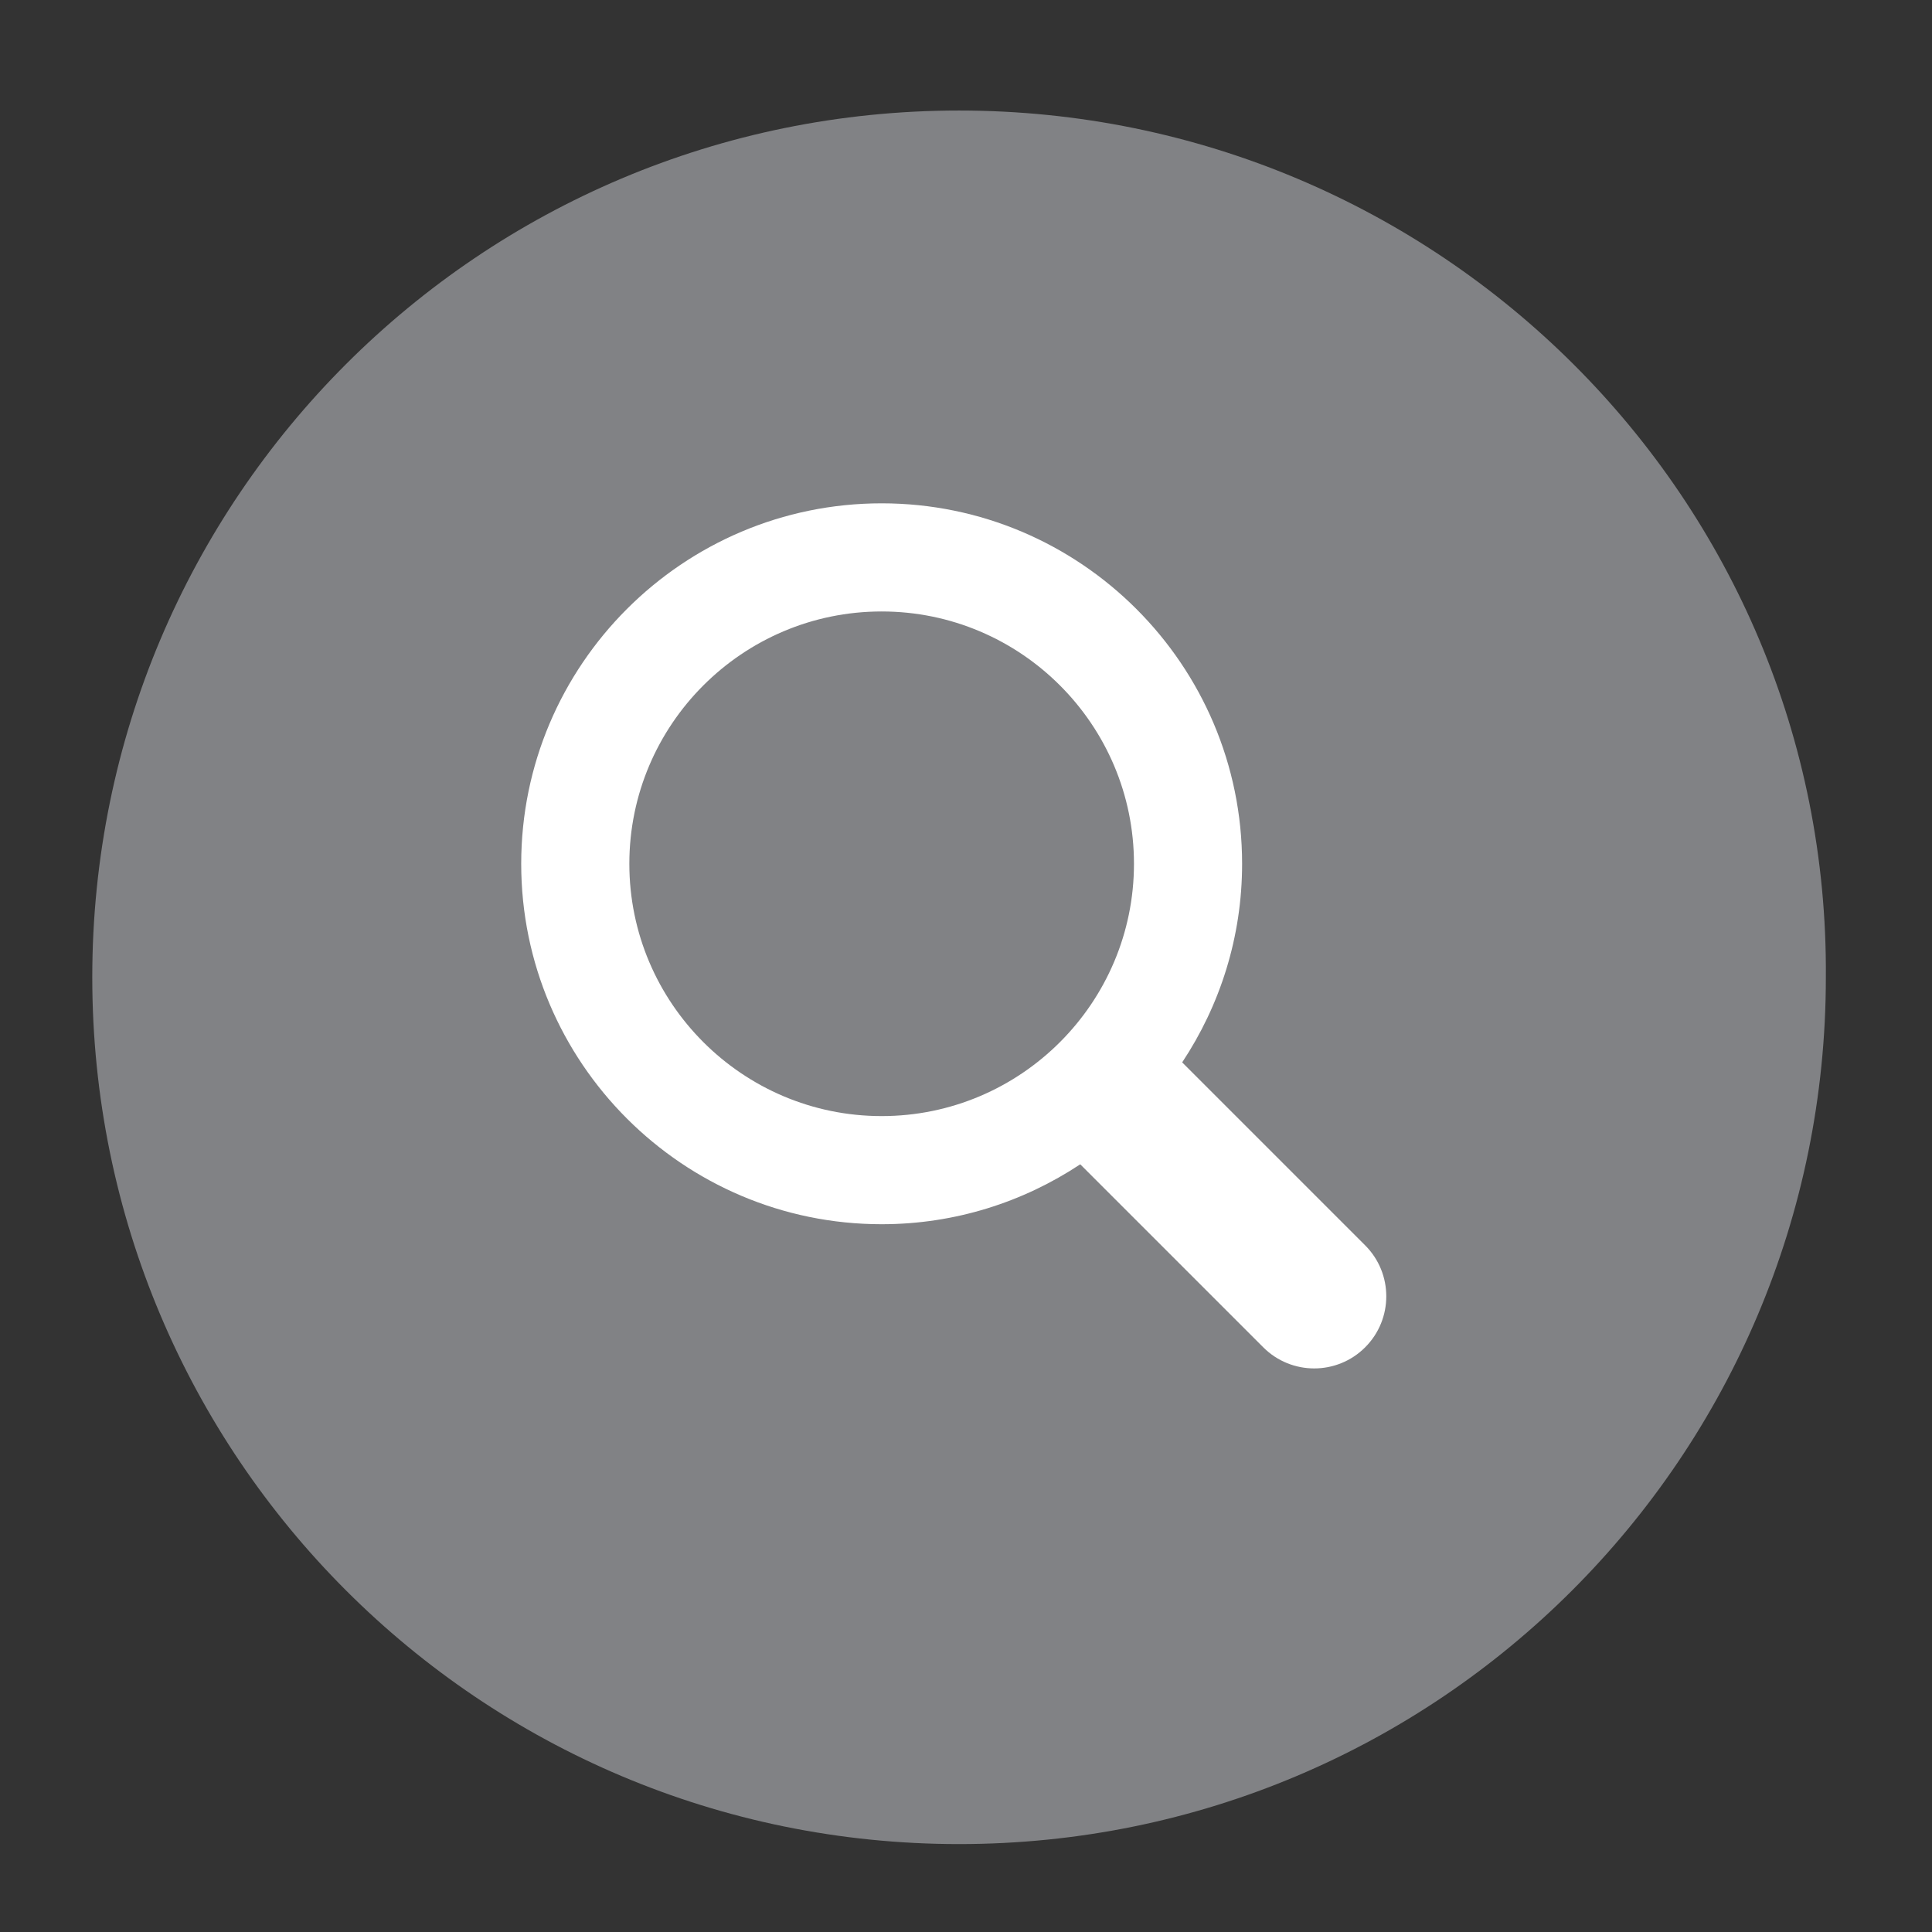
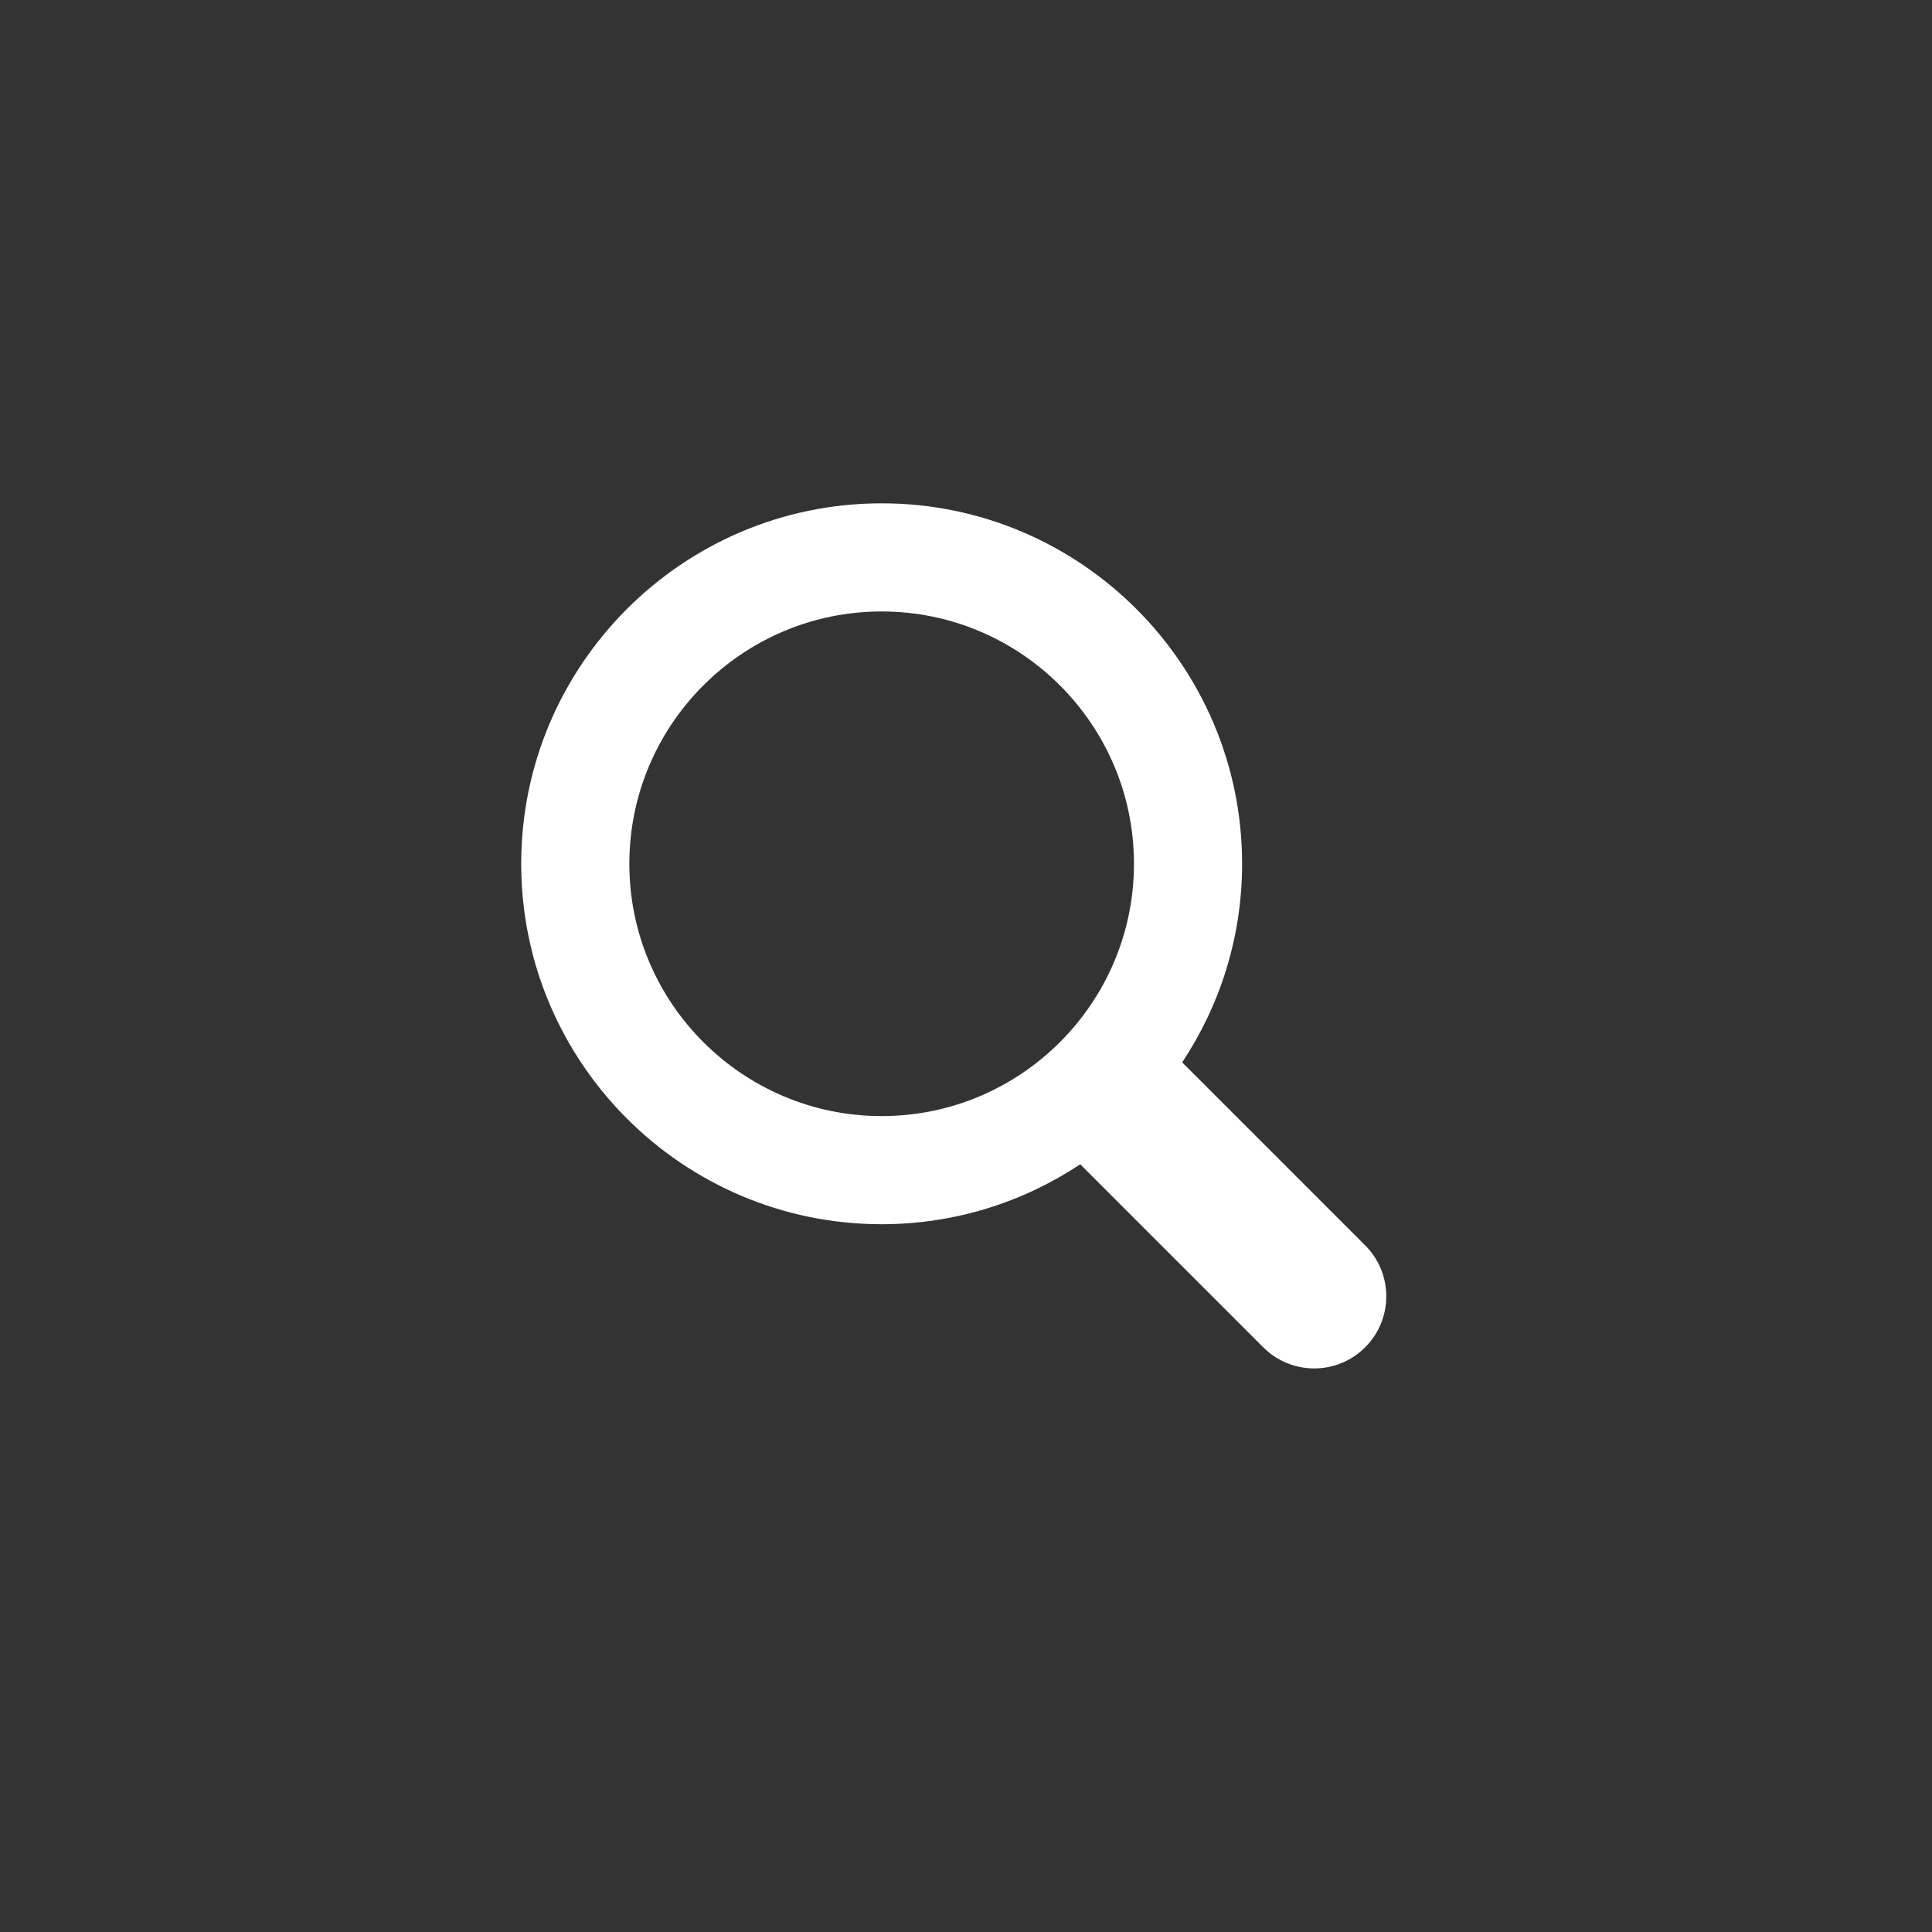
<svg xmlns="http://www.w3.org/2000/svg" version="1.1" id="Layer_1" x="0px" y="0px" width="67px" height="67px" viewBox="0 0 67 67" enable-background="new 0 0 67 67" xml:space="preserve">
  <rect x="0" y="0" width="67" height="67" fill="#333333" stroke="none" />
-   <path fill="#818285" d="M33.258,3.833C16.641,3.833,3.2,17.274,3.2,33.891c0,16.619,13.441,30.06,30.058,30.06  c16.619,0,30.061-13.44,30.061-30.06C63.439,17.274,49.877,3.833,33.258,3.833z" />
  <path id="XMLID_223_" fill="#FFFFFF" d="M47.343,43.188l-6.346-6.346c1.311-1.977,2.078-4.343,2.078-6.887  c0-6.893-5.607-12.5-12.5-12.5s-12.5,5.607-12.5,12.5s5.607,12.5,12.5,12.5c2.544,0,4.91-0.768,6.887-2.078l6.346,6.346  c0.975,0.977,2.561,0.977,3.535,0C48.319,45.746,48.319,44.164,47.343,43.188z M21.825,29.955c0-4.825,3.925-8.75,8.75-8.75  s8.75,3.925,8.75,8.75s-3.925,8.75-8.75,8.75S21.825,34.78,21.825,29.955z" />
</svg>